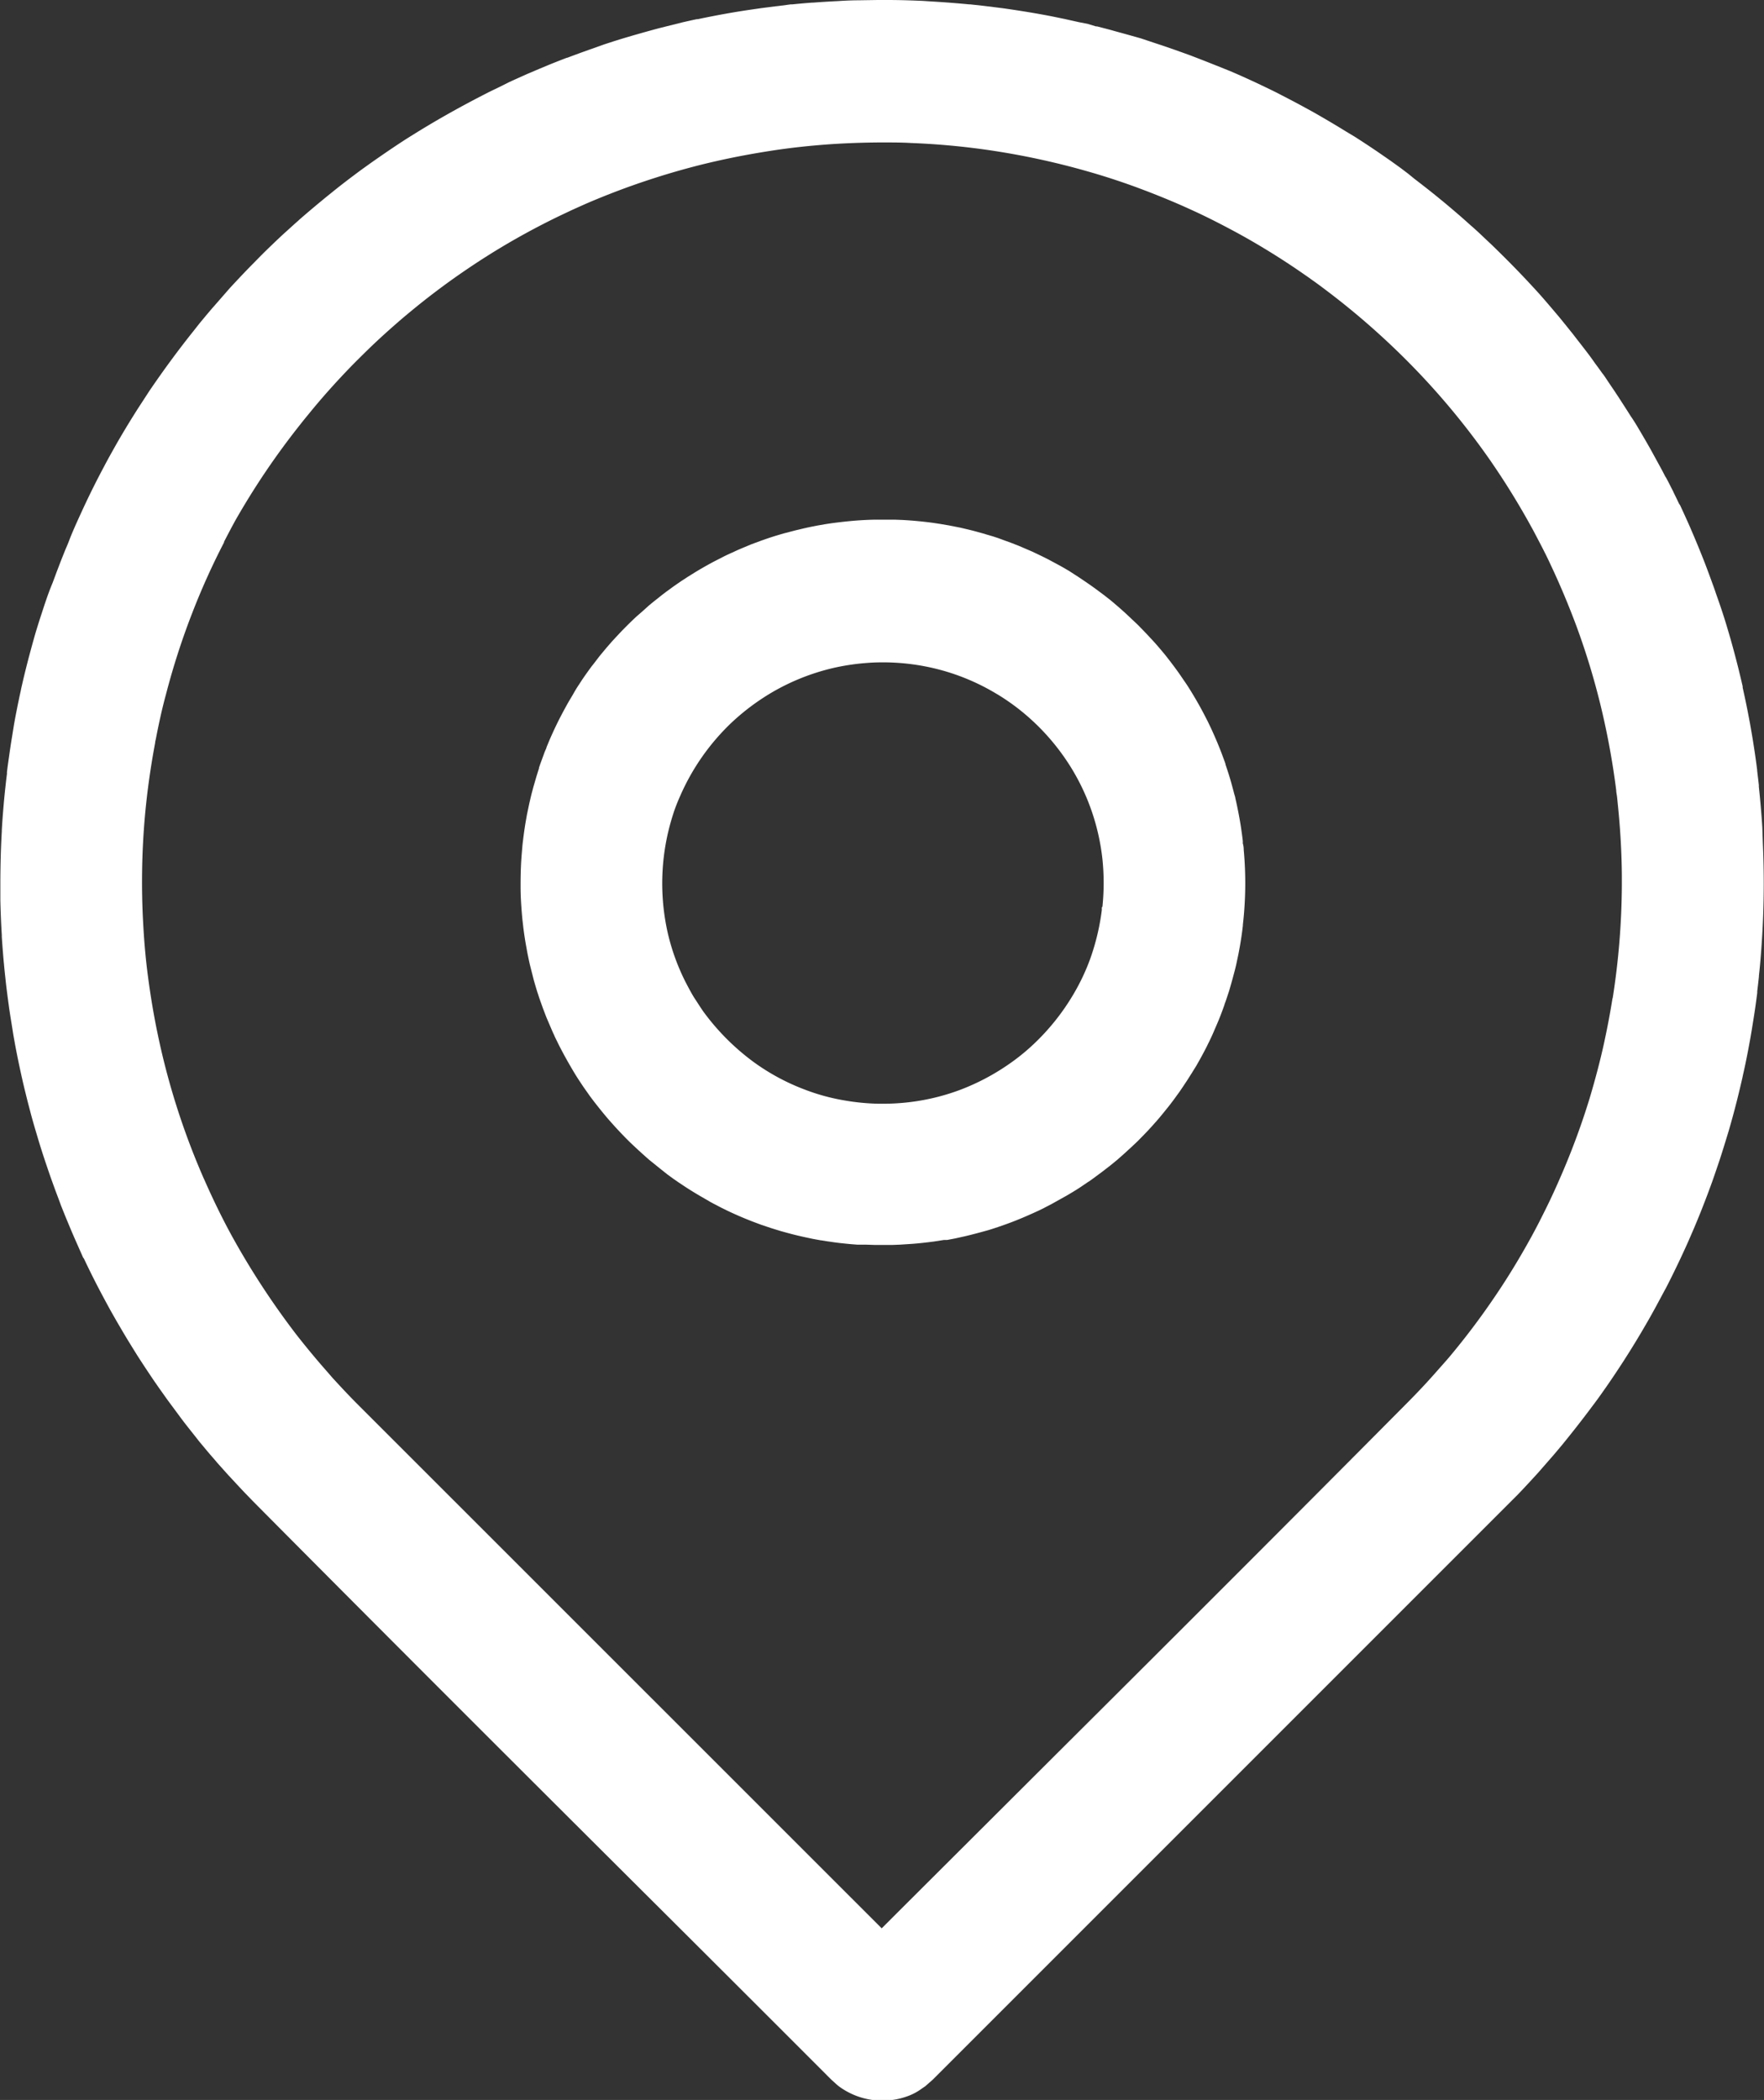
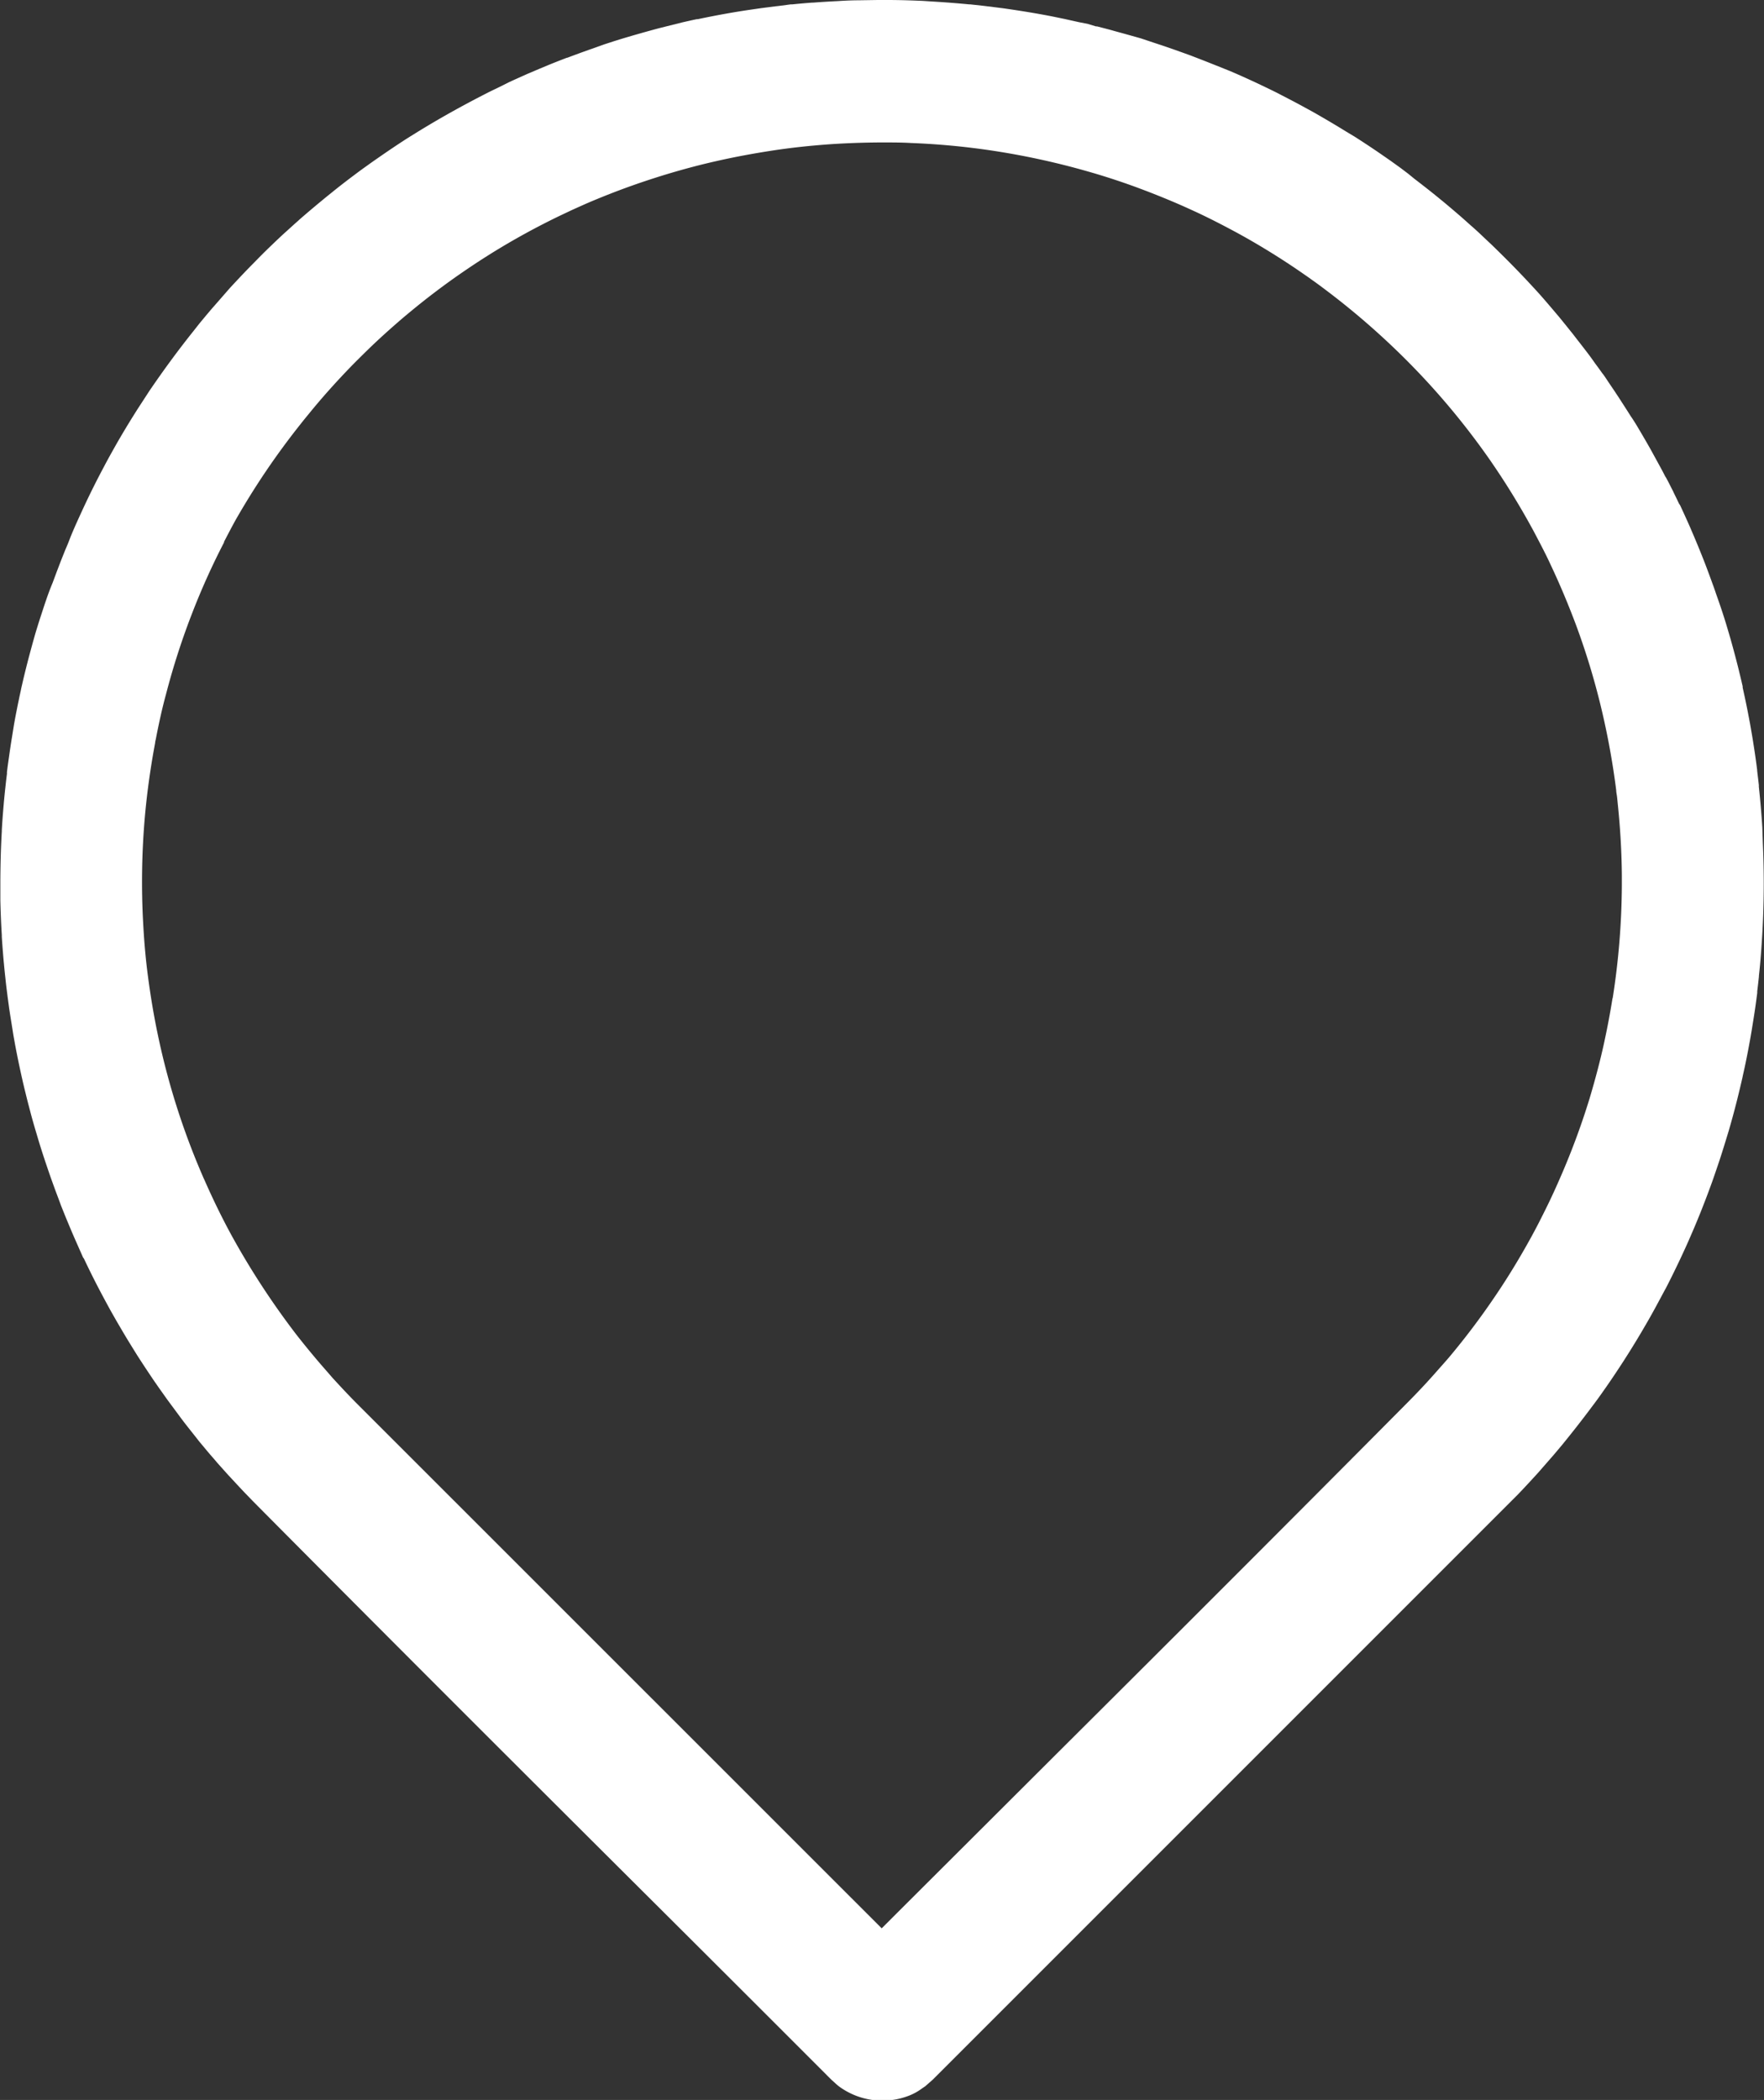
<svg xmlns="http://www.w3.org/2000/svg" id="Groupe_41" data-name="Groupe 41" width="29.436" height="35.04" viewBox="0 0 29.436 35.04">
  <rect x="0" y="0" width="29.436" height="35.04" fill="#333333" stroke="none" />
  <defs>
    <clipPath id="clip-path">
      <rect id="Rectangle_7" data-name="Rectangle 7" width="29.436" height="35.04" fill="#fff" />
    </clipPath>
  </defs>
  <g id="Groupe_40" data-name="Groupe 40" clip-path="url(#clip-path)">
    <path id="Tracé_53" data-name="Tracé 53" d="M29.408,13.808c-.013-.214-.033-.444-.058-.681l0-.027c-.008-.074-.018-.155-.028-.238l0-.013c-.017-.136-.036-.272-.06-.422,0,0-.015-.1-.028-.173l-.031-.179-.037-.194c-.026-.135-.056-.274-.086-.409l0-.019c-.019-.083-.038-.164-.058-.244l-.005-.022c-.044-.179-.093-.36-.136-.514l-.044-.15c-.058-.2-.124-.4-.2-.612,0,0-.033-.1-.059-.168-.054-.151-.134-.362-.135-.363-.072-.184-.142-.354-.212-.516,0,0-.029-.069-.052-.12-.063-.142-.141-.309-.141-.31L28.016,8.4c-.029-.062-.059-.124-.09-.186,0-.006-.021-.043-.037-.075-.04-.081-.095-.187-.1-.187-.025-.049-.051-.1-.076-.145l-.139-.254c-.04-.074-.087-.154-.087-.155-.058-.1-.116-.2-.176-.3,0,0-.054-.09-.1-.155-.071-.114-.159-.248-.159-.249-.029-.045-.056-.087-.084-.128l-.03-.046-.089-.131c-.045-.068-.1-.152-.106-.153-.04-.057-.081-.113-.122-.168l-.071-.1c-.094-.128-.2-.26-.307-.4l-.031-.038-.089-.111-.1-.123-.12-.142c-.1-.117-.2-.236-.344-.389-.206-.224-.429-.45-.678-.691,0,0-.1-.093-.17-.16s-.16-.146-.161-.146l-.141-.126c-.159-.139-.352-.3-.354-.3-.141-.117-.284-.229-.456-.361L23.5,2.9,23.368,2.8l-.153-.11c-.1-.07-.225-.156-.225-.156-.122-.083-.251-.168-.384-.253L22.471,2.2c-.183-.113-.374-.226-.568-.336l-.163-.089c-.128-.07-.258-.137-.38-.2l-.02-.011c-.073-.037-.147-.073-.22-.108l-.183-.087-.059-.027c-.117-.054-.234-.106-.351-.156l-.25-.1c-.11-.044-.221-.088-.334-.131L19.863.924c-.2-.072-.367-.132-.526-.184-.119-.039-.3-.1-.3-.1L18.777.567,18.605.52c-.1-.029-.2-.054-.3-.08l-.018,0L18.155.4,18,.369,17.762.316,17.568.276c-.248-.049-.52-.094-.829-.138L16.612.122,16.434.1,16.383.094,16.19.073l-.018,0c-.195-.019-.4-.035-.619-.048L15.4.015C15.217.007,15.022,0,14.8,0h-.155L14.32.005c-.155,0-.332.013-.332.013-.128.006-.265.014-.421.026h-.016c-.114.008-.222.018-.33.029l-.026,0L12.99.1l-.055.006-.241.031-.2.029c-.263.039-.541.089-.85.154l-.016,0c-.084.017-.16.035-.236.052l-.4.1c-.2.054-.407.112-.616.175h0l-.129.04-.166.054L9.886.811c-.178.061-.418.152-.42.153l-.007,0c-.095.036-.189.073-.283.111l-.166.069c-.1.043-.206.088-.207.088-.1.045-.206.092-.308.139l-.2.1-.017.008c-.1.046-.244.122-.245.122-.387.2-.779.42-1.166.663l-.02.012c-.191.12-.39.255-.646.434l-.113.081c-.072.051-.165.121-.166.122-.15.112-.281.214-.4.311-.092.073-.183.15-.184.15-.165.137-.355.3-.357.305-.07.061-.138.124-.207.186-.1.089-.242.227-.242.227q-.119.113-.234.231l-.118.12c-.155.158-.34.359-.342.361l-.262.3c-.037.042-.052.059-.116.135l-.007.008-.039.047-.083.1-.1.127c-.267.334-.5.653-.737,1h0l-.1.154-.073.112c-.054.083-.121.192-.122.193-.07.113-.143.234-.222.37-.044.076-.113.2-.113.2-.063.112-.118.216-.118.217-.113.211-.219.421-.315.625-.066.139-.172.374-.172.375-.034.078-.069.158-.1.24s-.071.171-.071.172c-.029.073-.06.149-.089.225,0,0-.047.122-.08.211l-.04.108C.8,9.91.74,10.1.69,10.252s-.1.318-.1.319c-.055.19-.117.427-.118.43-.03.115-.065.258-.065.259-.019.077-.036.154-.054.231l-.006.032c-.01.045-.02.09-.029.135l-.021.1-.035.177s-.019.1-.031.172L.2,12.3c-.024.143-.049.324-.049.326-.013.087-.025.172-.035.257l0,.03c-.017.129-.029.256-.03.258-.012.111-.024.246-.024.247-.014.163-.025.306-.032.439v.017c-.014.24-.022.5-.024.8v.176c0,.059,0,.117,0,.176.005.212.013.4.024.576v.027c.012.192.033.432.034.434.006.065.012.13.019.194l.008.073c.007.07.015.139.024.208l.006.047c.008.064.016.122.024.18l.009.067s.015.1.027.174l.032.2c.012.079.029.169.029.17.028.158.064.329.064.33.018.087.037.174.056.261l.005.021c.017.078.036.157.055.234l.037.15.017.065c.016.06.04.153.04.153.023.086.048.173.074.261l.049.165c.067.224.143.446.209.637l.069.191c.033.089.068.179.1.269,0,0,.047.118.083.206s.087.208.087.209c.059.139.126.288.2.456L1.4,21c.059.126.131.271.131.271.091.183.195.38.316.6l.1.176.105.179c.053.09.108.18.164.27l.075.121c.092.143.187.287.289.437l.078.112.135.19.222.3c.1.135.214.273.312.4l.063.075.059.071.059.07.063.072.063.074.173.193c.094.1.19.206.289.309l.117.121.082.083c2.119,2.135,4.287,4.3,6.384,6.389q1.6,1.593,3.192,3.187l.051.046c.025.023.049.045.076.066a1.223,1.223,0,0,0,1.176.154.91.91,0,0,0,.21-.117l.056-.038.125-.11,9.565-9.565.1-.1.1-.1c.154-.16.333-.358.335-.36l.2-.229.062-.071.059-.07.079-.094c.163-.2.33-.411.512-.656.1-.13.216-.3.217-.3.087-.125.181-.264.293-.437l.086-.135c.089-.141.173-.28.249-.41l.008-.014c.052-.088.1-.172.147-.257.082-.147.215-.4.217-.4.112-.214.259-.526.26-.529.04-.087.081-.174.12-.263l.072-.166c.047-.108.092-.219.137-.33,0,0,.047-.12.081-.208.053-.138.118-.318.118-.319.057-.163.115-.337.115-.337.06-.183.145-.465.146-.468.045-.153.092-.323.145-.533.016-.064.037-.151.037-.151.017-.071.034-.143.05-.213l.01-.048c.029-.126.057-.261.086-.413,0,0,.019-.1.032-.173,0,0,.018-.1.03-.174l.032-.2c.02-.125.039-.259.058-.41l0-.026q.015-.122.028-.245v-.013c.018-.162.033-.334.046-.533l.01-.158a14.711,14.711,0,0,0,.01-1.518Zm-2.5,2.849c-.039.247-.087.5-.146.77-.063.286-.143.588-.236.9A12.3,12.3,0,0,1,26,19.731c-.052.12-.116.255-.116.255-.062.133-.129.265-.191.388l-.01.02c-.059.114-.119.227-.18.335-.178.319-.367.626-.562.912a12.256,12.256,0,0,1-.761,1.008c-.063.074-.176.2-.176.2-.166.191-.35.388-.546.584-1.922,1.937-3.887,3.9-5.787,5.792q-1.354,1.351-2.707,2.7l-.251.251L5.971,23.436c-.128-.128-.262-.27-.423-.446L5.47,22.9l-.117-.134c-.139-.162-.273-.325-.41-.5a13.138,13.138,0,0,1-1.054-1.607c-.166-.3-.327-.628-.479-.974-.008-.016-.015-.032-.022-.048l-.03-.07a12.2,12.2,0,0,1-.714-2.252l-.016-.077-.011-.052c-.059-.293-.11-.6-.151-.918-.035-.268-.059-.539-.075-.828a12.477,12.477,0,0,1,.03-1.852c.037-.4.094-.8.168-1.194,0-.02.007-.041.011-.06.047-.243.1-.493.168-.742l.01-.038.009-.034a12.141,12.141,0,0,1,.424-1.3,11.854,11.854,0,0,1,.527-1.168l0-.009v0l.012-.025.07-.134c.039-.074.1-.187.1-.187A12.568,12.568,0,0,1,5.015,7.077c.043-.056.135-.167.135-.167.216-.267.464-.545.736-.824.125-.127.283-.28.283-.28.155-.15.328-.306.527-.478.087-.074.181-.151.181-.151.223-.184.462-.367.709-.542.185-.13.352-.242.511-.343l.111-.07A12.254,12.254,0,0,1,9.342,3.6l.19-.09c.116-.053.254-.114.254-.114.339-.146.694-.281,1.058-.4s.73-.222,1.111-.308c.3-.068.6-.124.917-.173s.636-.084.992-.109c.257-.017.523-.027.814-.029h.047c.165,0,.324,0,.474.009a12.279,12.279,0,0,1,1.383.131,12.67,12.67,0,0,1,1.547.337c.277.078.557.169.833.27l.157.059c.232.089.461.183.679.281l.149.068c.216.1.445.217.682.345.324.176.653.376.979.595.1.068.238.164.238.164l.031.023c.1.069.217.158.217.158a12.7,12.7,0,0,1,1.184,1.005A12.361,12.361,0,0,1,24.88,7.7l.034.05c.047.068.126.188.126.188.161.245.322.51.477.788l.079.144c.105.2.2.379.283.561l.009.019.015.032c.145.311.279.633.4.957a12.1,12.1,0,0,1,.425,1.409,12.847,12.847,0,0,1,.237,1.3l.005.041c0,.029.007.058.011.087s.01.086.014.131c.043.411.066.816.069,1.2,0,.066,0,.162,0,.162a12.539,12.539,0,0,1-.153,1.887" fill="#fff" />
-     <path id="Tracé_54" data-name="Tracé 54" d="M121.978,115.323l0-.041h0s-.007-.06-.013-.105l-.017-.12c-.01-.067-.024-.144-.024-.145-.018-.1-.04-.214-.071-.347,0-.014-.012-.046-.02-.077h0s-.03-.116-.054-.2c0,0-.02-.07-.037-.123,0,0-.03-.094-.053-.161l0-.008s-.008-.024-.015-.044l-.04-.108c-.049-.132-.108-.273-.185-.441l-.056-.117-.067-.13c-.078-.149-.162-.293-.255-.441,0,0-.037-.058-.067-.1l-.047-.069c-.075-.111-.167-.234-.277-.373l-.061-.073c-.057-.068-.116-.136-.177-.2,0,0-.076-.083-.134-.142l-.09-.092-.188-.177c-.049-.045-.1-.09-.152-.135l0,0-.1-.085-.116-.091-.015-.011-.056-.042-.117-.086-.093-.065-.148-.1s-.089-.057-.155-.1l-.113-.066c-.1-.055-.221-.119-.222-.12-.085-.044-.171-.085-.245-.12l-.034-.016-.032-.014-.191-.082-.136-.053-.105-.038-.1-.037-.088-.029-.092-.027-.091-.027-.109-.03-.045-.012-.064-.016-.144-.034-.187-.037-.147-.025-.118-.018c-.161-.022-.336-.039-.514-.049l-.131-.005s-.086,0-.15,0h0c-.055,0-.105,0-.155,0h-.008c-.08,0-.19.006-.191.006-.16.008-.337.025-.555.054l-.093.014-.149.026-.116.023-.091.02-.054.013-.093.022-.2.052-.112.033c-.077.023-.153.049-.23.076l-.029.01-.175.065-.1.042s-.068.028-.118.05l-.1.046s-.1.044-.163.078l-.12.061c-.108.057-.216.118-.317.179l-.135.084-.109.071-.061.042-.052.036-.035.025-.107.078-.068.052-.141.112-.04.033-.033.027-.111.1-.1.087c-.08.074-.162.156-.232.227,0,0-.077.081-.134.143l-.04.043-.094.108-.095.114c-.052.064-.1.132-.156.2l-.018.025c-.061.083-.125.176-.137.194l-.05.077c-.039.058-.071.111-.1.164l-.072.121c-.065.113-.137.252-.138.254-.068.131-.133.27-.194.413l-.041.1c0,.013-.016.041-.028.071s-.019.053-.032.087l-.045.123-.02.059,0,.011s-.015.045-.027.085l-.014.044c-.016.054-.033.115-.051.176l-.029.108c-.007.028-.011.043-.039.164,0,0-.025.118-.042.2l-.02.114c-.012.071-.023.145-.033.22,0,0-.013.1-.021.174l-.013.156c-.011.135-.017.281-.018.461v.08c0,.171.013.351.03.534l.016.14c.014.112.031.224.051.33,0,0,.009.052.018.1h0s.022.109.04.188l.065.256c.017.061.037.128.057.194,0,0,.017.049.03.091,0,0,.019.057.035.1l.031.087s.033.087.059.154l.089.208.021.048.021.044c0,.007.043.091.073.153.081.16.172.323.279.5h0s.044.071.08.124l.051.077.105.149c.083.115.2.257.2.258.041.05.082.1.124.148l.089.1c.085.093.174.187.264.275,0,0,.067.064.116.109.067.062.134.122.2.18l.212.171.1.079.088.064.088.061.063.042c.114.077.225.144.309.193,0,0,.1.057.172.1l.034.018.144.075.1.049c.143.068.292.132.442.189l.118.044.179.06.147.045c.081.023.172.048.263.07.113.028.259.057.26.058.071.014.145.026.146.027h.008l.091.015.133.019.077.01c.066.007.138.015.209.021l.089.007.064,0,.074,0,.159.005.076,0h.215l.13-.005.212-.014c.088-.007.176-.016.272-.028l.078-.01.168-.026.027,0,.026,0,.132-.025.158-.035c.182-.042.382-.1.384-.1.058-.017.067-.02.179-.057l.123-.043c.166-.059.344-.133.559-.233l.083-.041.032-.017.1-.052.242-.135c.08-.047.171-.1.276-.172l.088-.06c.006,0,.072-.049.118-.083l.117-.087.074-.057.067-.052.028-.023.067-.055.011-.009h0l.107-.094.119-.109.009-.008.106-.1.037-.038c.089-.089.168-.174.169-.176.029-.031.039-.043.09-.1l.018-.02.059-.069c.061-.073.135-.166.136-.167.068-.085.139-.184.14-.186l.055-.076.063-.093.005-.008.054-.081.057-.09.005-.008s.018-.027.032-.051l.062-.1c.057-.1.113-.2.179-.331.005-.011.019-.04.034-.069l.039-.083h0s.025-.053.044-.1l.054-.125c.03-.069.06-.147.093-.237l.024-.067c0-.009.012-.034.032-.094,0,0,.026-.078.046-.139.006-.021.036-.122.057-.2,0,0,.019-.071.034-.127.009-.035.013-.051.025-.1l.04-.189.022-.118c.02-.112.038-.233.052-.357l0-.015a6.075,6.075,0,0,0,.014-1.25c0-.045-.006-.066-.009-.085m-2.359,1.045,0,.016,0,.031a3.856,3.856,0,0,1-.189.8,3.521,3.521,0,0,1-.282.6,3.76,3.76,0,0,1-.437.6c-.063.072-.154.164-.165.174a3.5,3.5,0,0,1-.506.416,3.759,3.759,0,0,1-.779.407,3.632,3.632,0,0,1-.838.206,3.739,3.739,0,0,1-.459.028h-.07a3.778,3.778,0,0,1-.574-.056,3.442,3.442,0,0,1-.673-.186,3.622,3.622,0,0,1-.831-.449,3.9,3.9,0,0,1-.844-.844c-.04-.055-.131-.2-.158-.239-.056-.092-.1-.178-.144-.262a3.63,3.63,0,0,1-.291-.8,3.751,3.751,0,0,1,.066-1.929c.007-.024.017-.054.026-.083l.011-.034c.027-.077.057-.154.1-.251a3.764,3.764,0,0,1,.852-1.22,3.8,3.8,0,0,1,.644-.489,3.676,3.676,0,0,1,1.109-.44,3.772,3.772,0,0,1,.511-.073c.116-.009.176-.009.228-.01h.031c.06,0,.113,0,.222.006a3.71,3.71,0,0,1,.739.118,3.645,3.645,0,0,1,.932.394l.026.015a3.655,3.655,0,0,1,.591.446,3.744,3.744,0,0,1,.621.748,3.644,3.644,0,0,1,.371.782,3.7,3.7,0,0,1,.17.771,3.88,3.88,0,0,1,0,.8" transform="translate(-101.239 -101.248)" fill="#fff" />
  </g>
</svg>